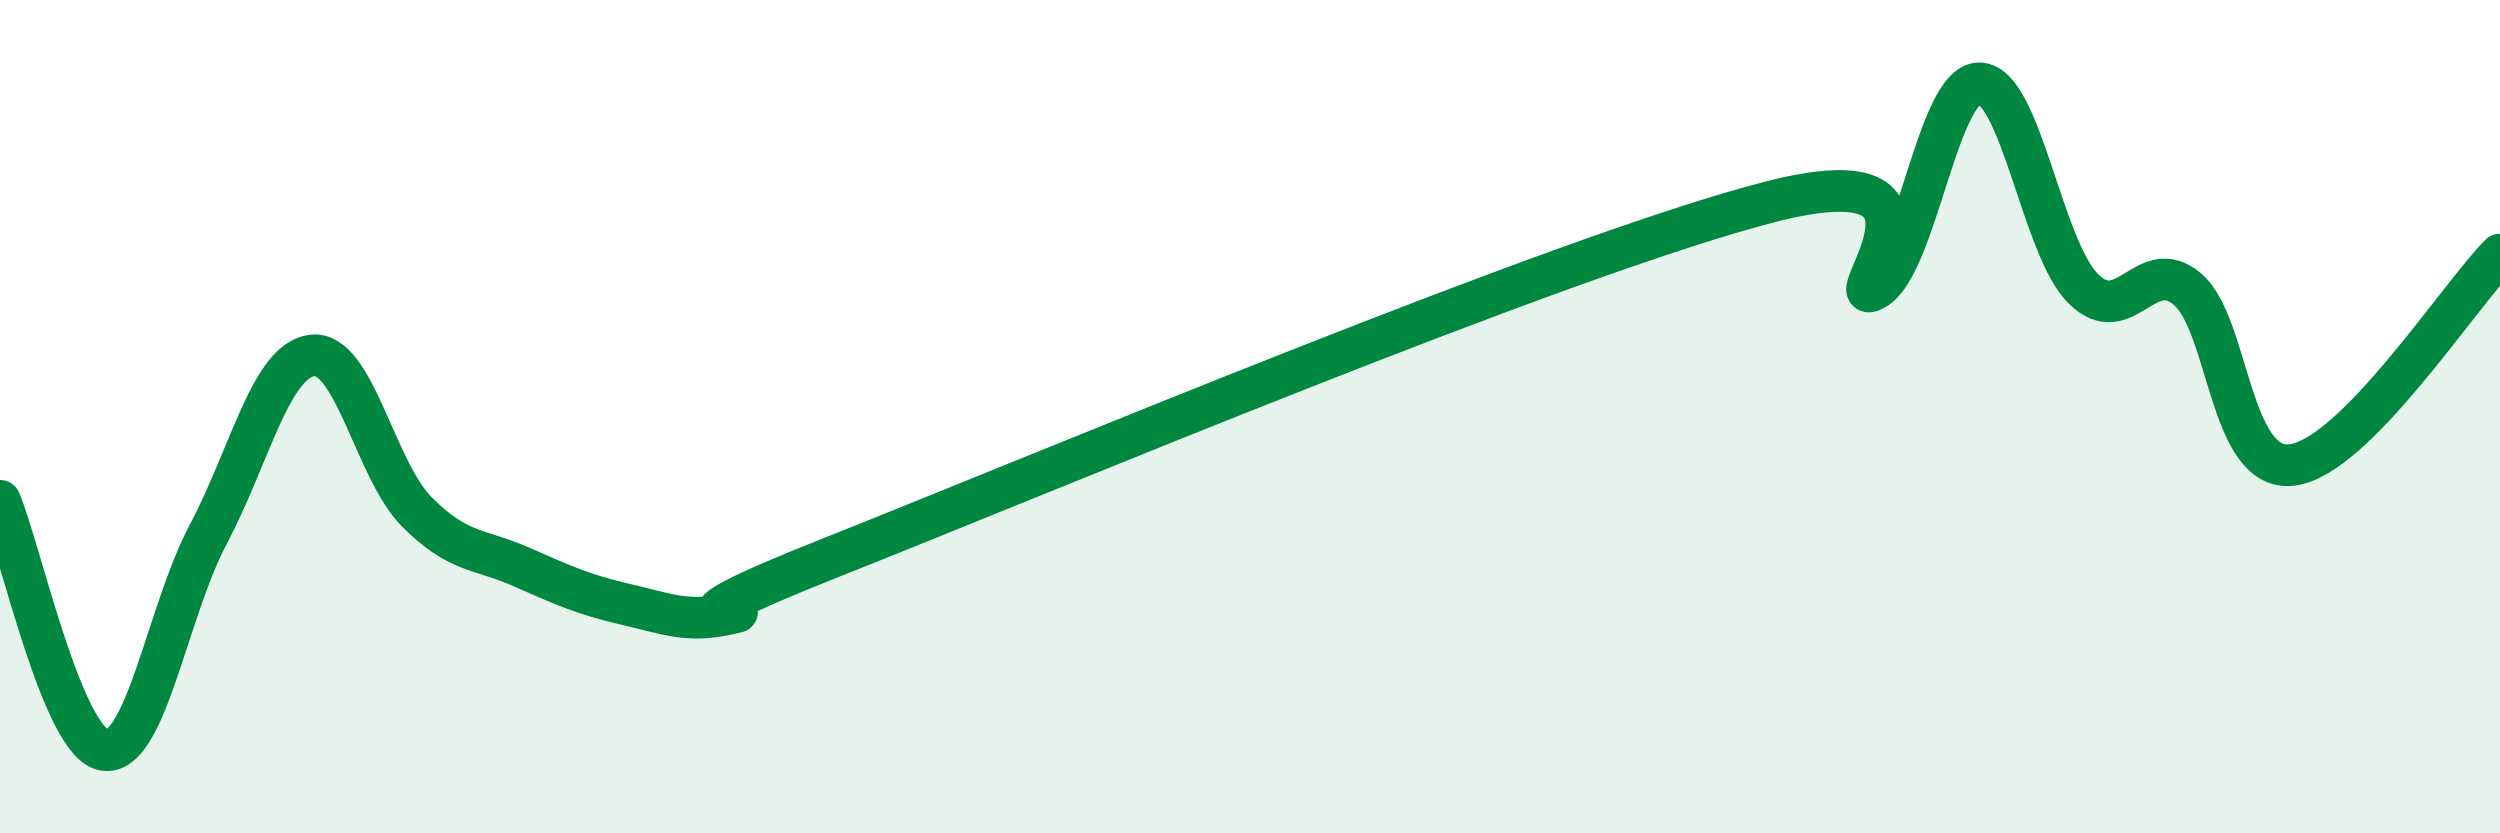
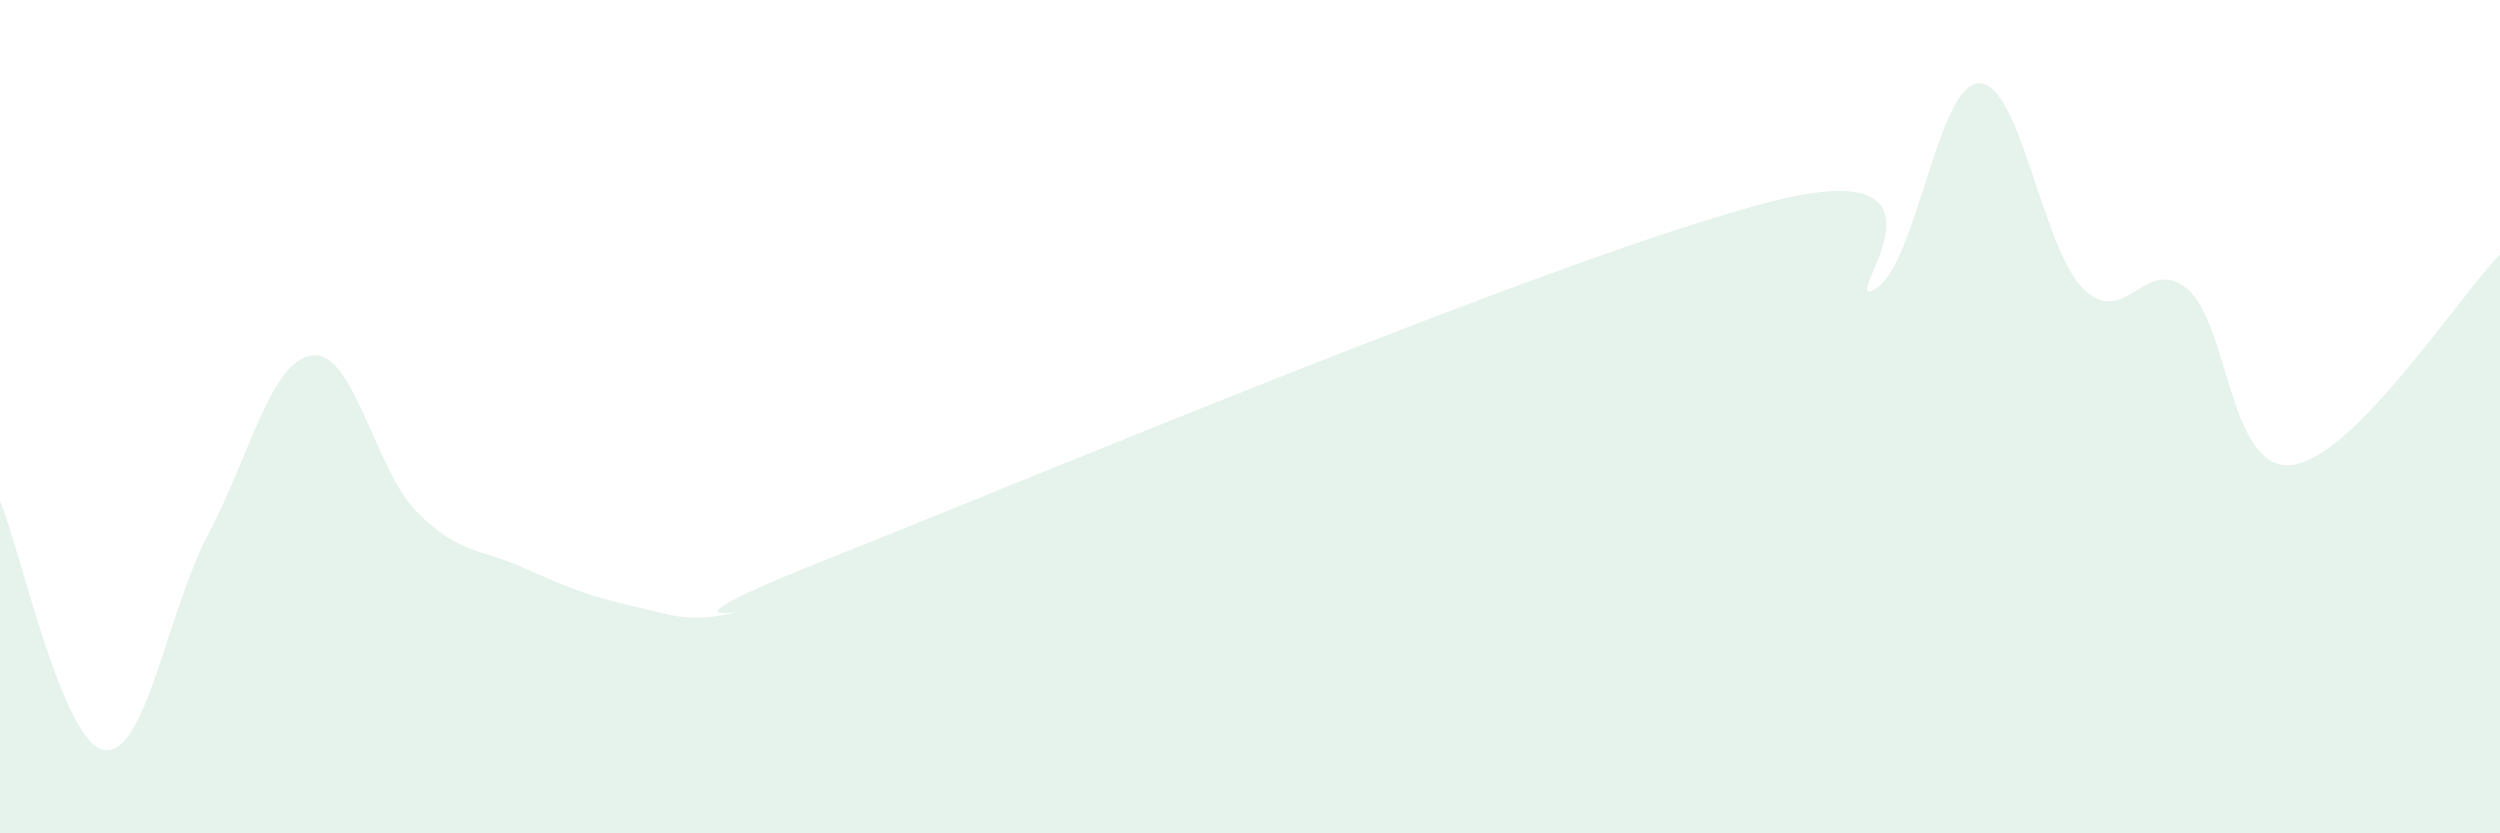
<svg xmlns="http://www.w3.org/2000/svg" width="60" height="20" viewBox="0 0 60 20">
  <path d="M 0,12.02 C 0.5,13.22 1.5,17.84 2.5,18 C 3.5,18.16 4,14.71 5,12.82 C 6,10.93 6.5,8.64 7.5,8.53 C 8.5,8.42 9,11.27 10,12.28 C 11,13.29 11.5,13.16 12.5,13.6 C 13.5,14.04 14,14.27 15,14.5 C 16,14.73 16.5,14.96 17.5,14.73 C 18.5,14.5 15,15.34 20,13.36 C 25,11.38 37.5,6.12 42.5,4.84 C 47.5,3.56 44,7.51 45,6.94 C 46,6.37 46.5,2 47.5,2 C 48.5,2 49,5.94 50,6.93 C 51,7.92 51.5,6.09 52.5,6.94 C 53.5,7.79 53.5,11.33 55,11.16 C 56.5,10.99 59,7.12 60,6.11L60 20L0 20Z" fill="#008740" opacity="0.1" stroke-linecap="round" stroke-linejoin="round" />
-   <path d="M 0,12.02 C 0.5,13.22 1.5,17.84 2.5,18 C 3.5,18.16 4,14.71 5,12.82 C 6,10.93 6.5,8.64 7.5,8.53 C 8.5,8.42 9,11.27 10,12.28 C 11,13.29 11.5,13.16 12.5,13.6 C 13.5,14.04 14,14.27 15,14.5 C 16,14.73 16.5,14.96 17.5,14.73 C 18.5,14.5 15,15.34 20,13.36 C 25,11.38 37.5,6.12 42.5,4.84 C 47.5,3.56 44,7.51 45,6.94 C 46,6.37 46.5,2 47.5,2 C 48.5,2 49,5.94 50,6.93 C 51,7.92 51.5,6.09 52.5,6.94 C 53.5,7.79 53.5,11.33 55,11.16 C 56.5,10.99 59,7.12 60,6.11" stroke="#008740" stroke-width="1" fill="none" stroke-linecap="round" stroke-linejoin="round" />
</svg>